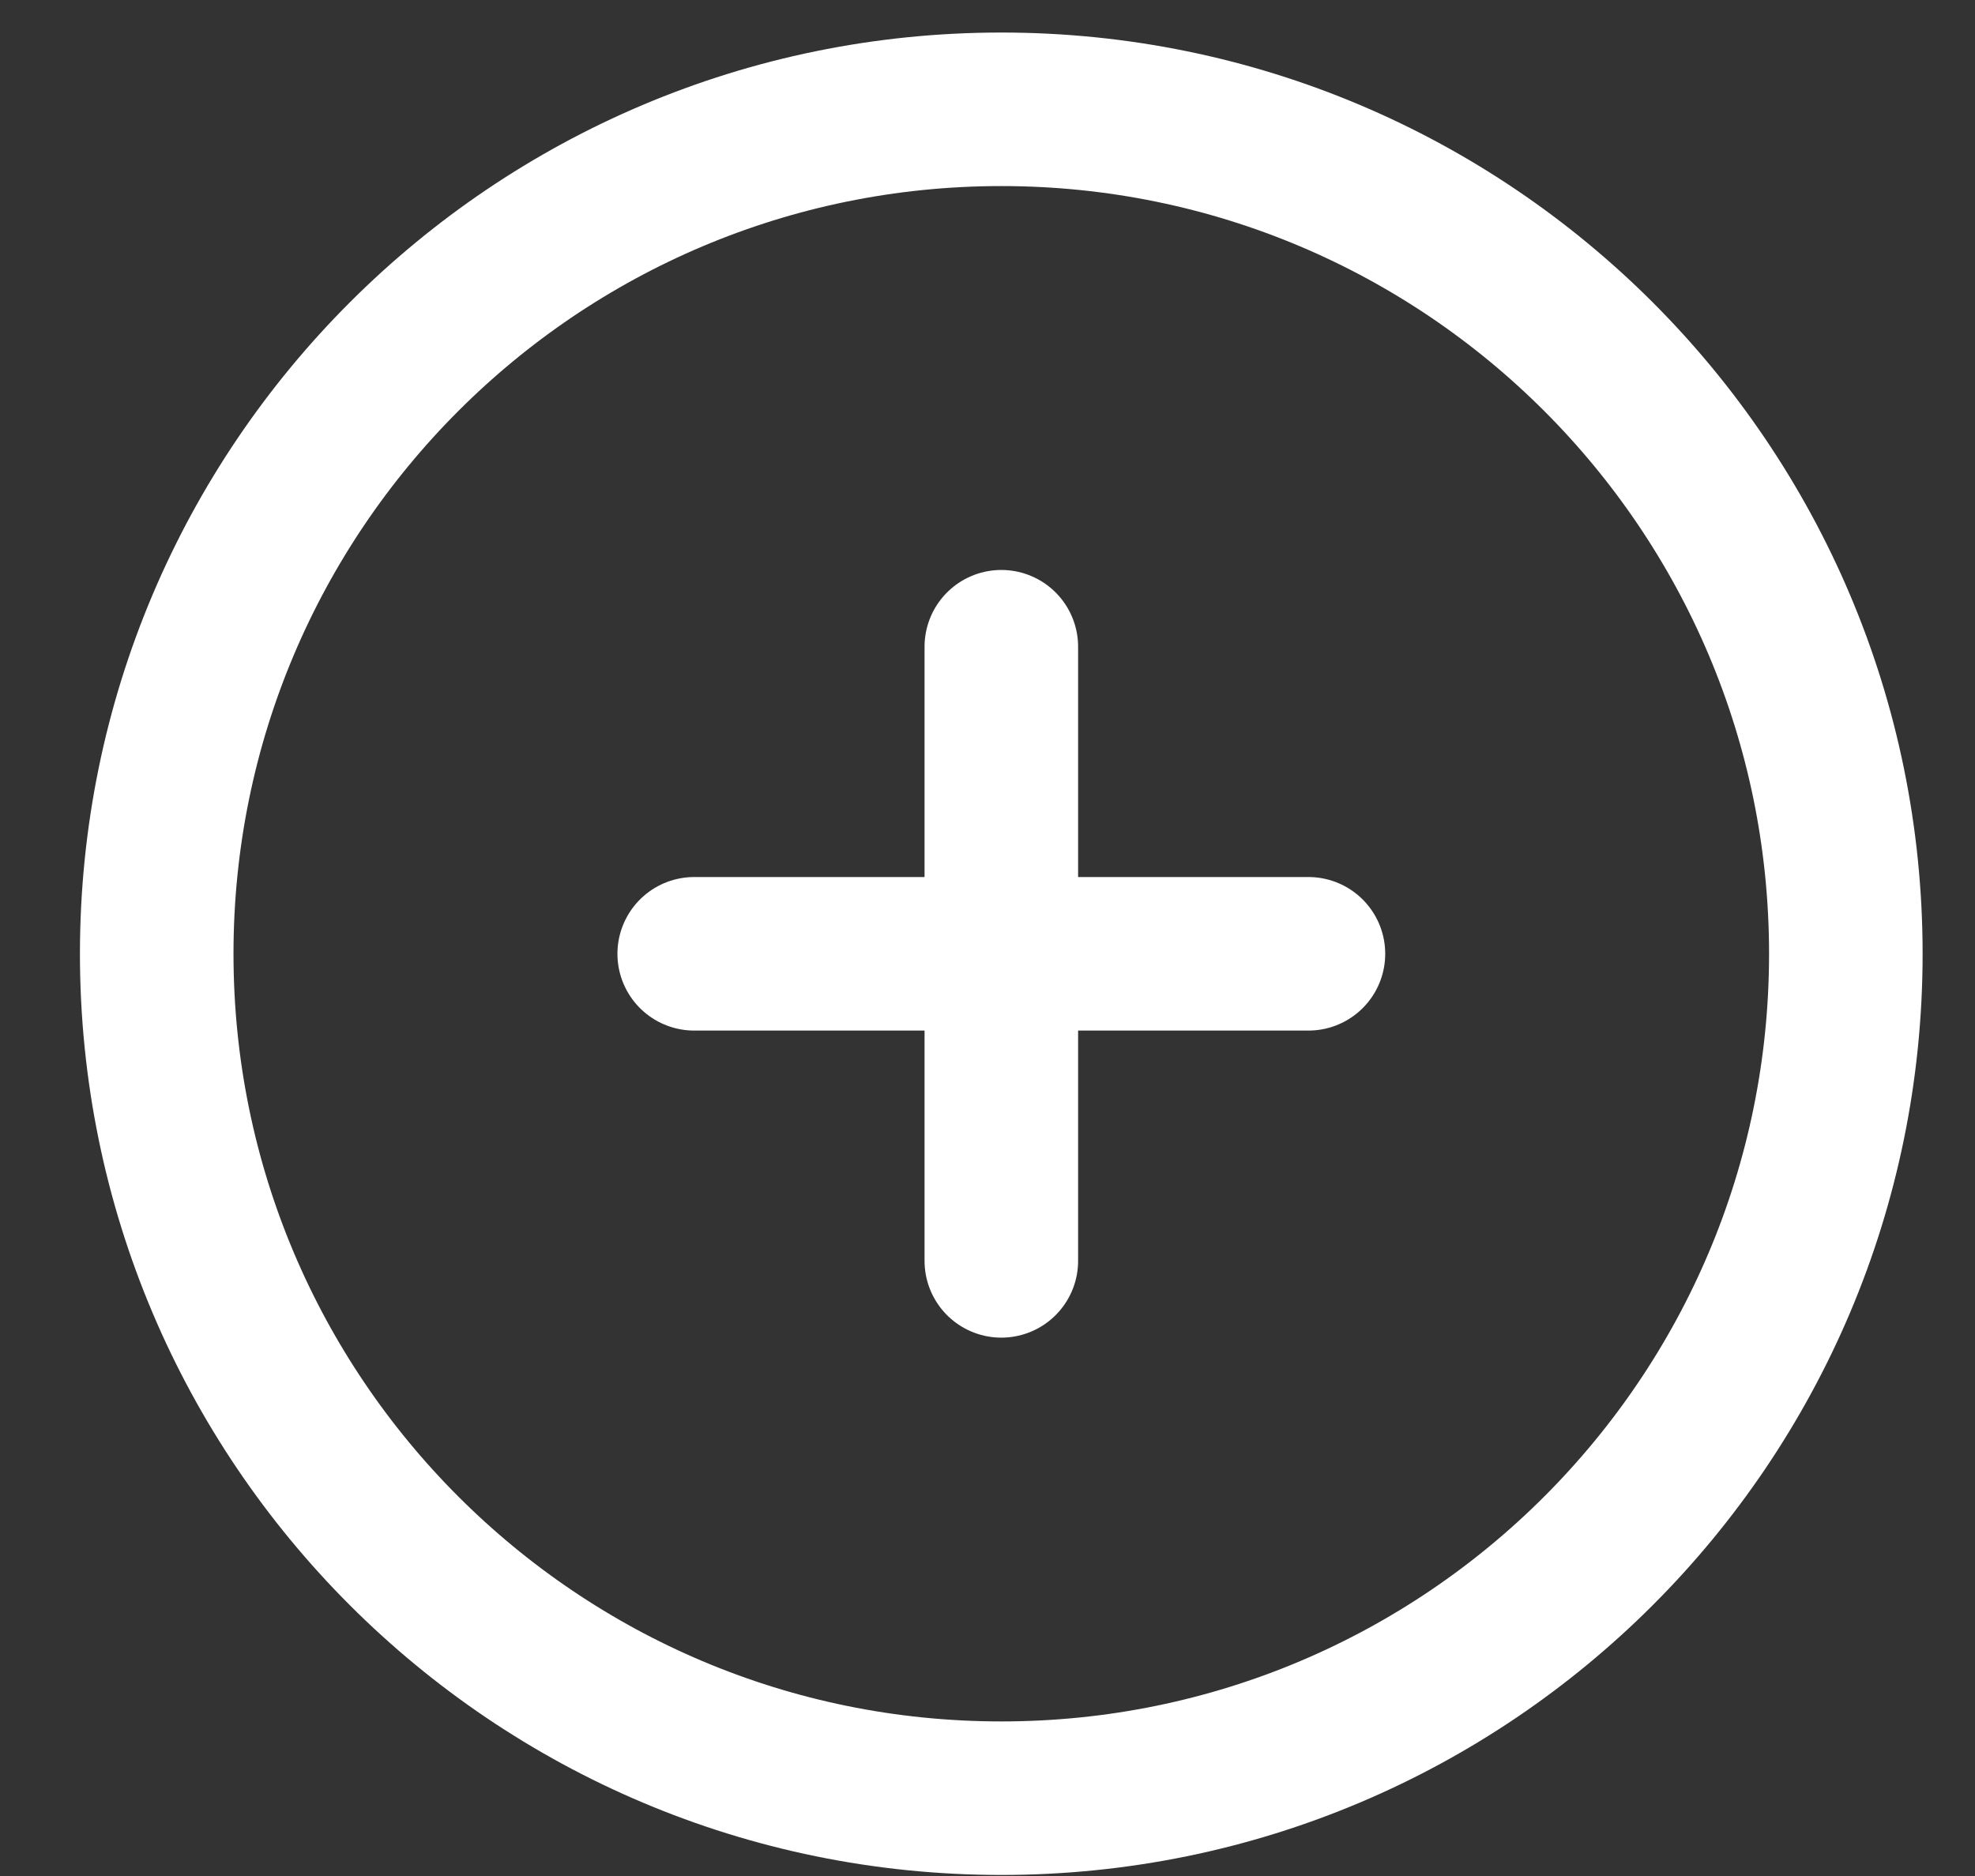
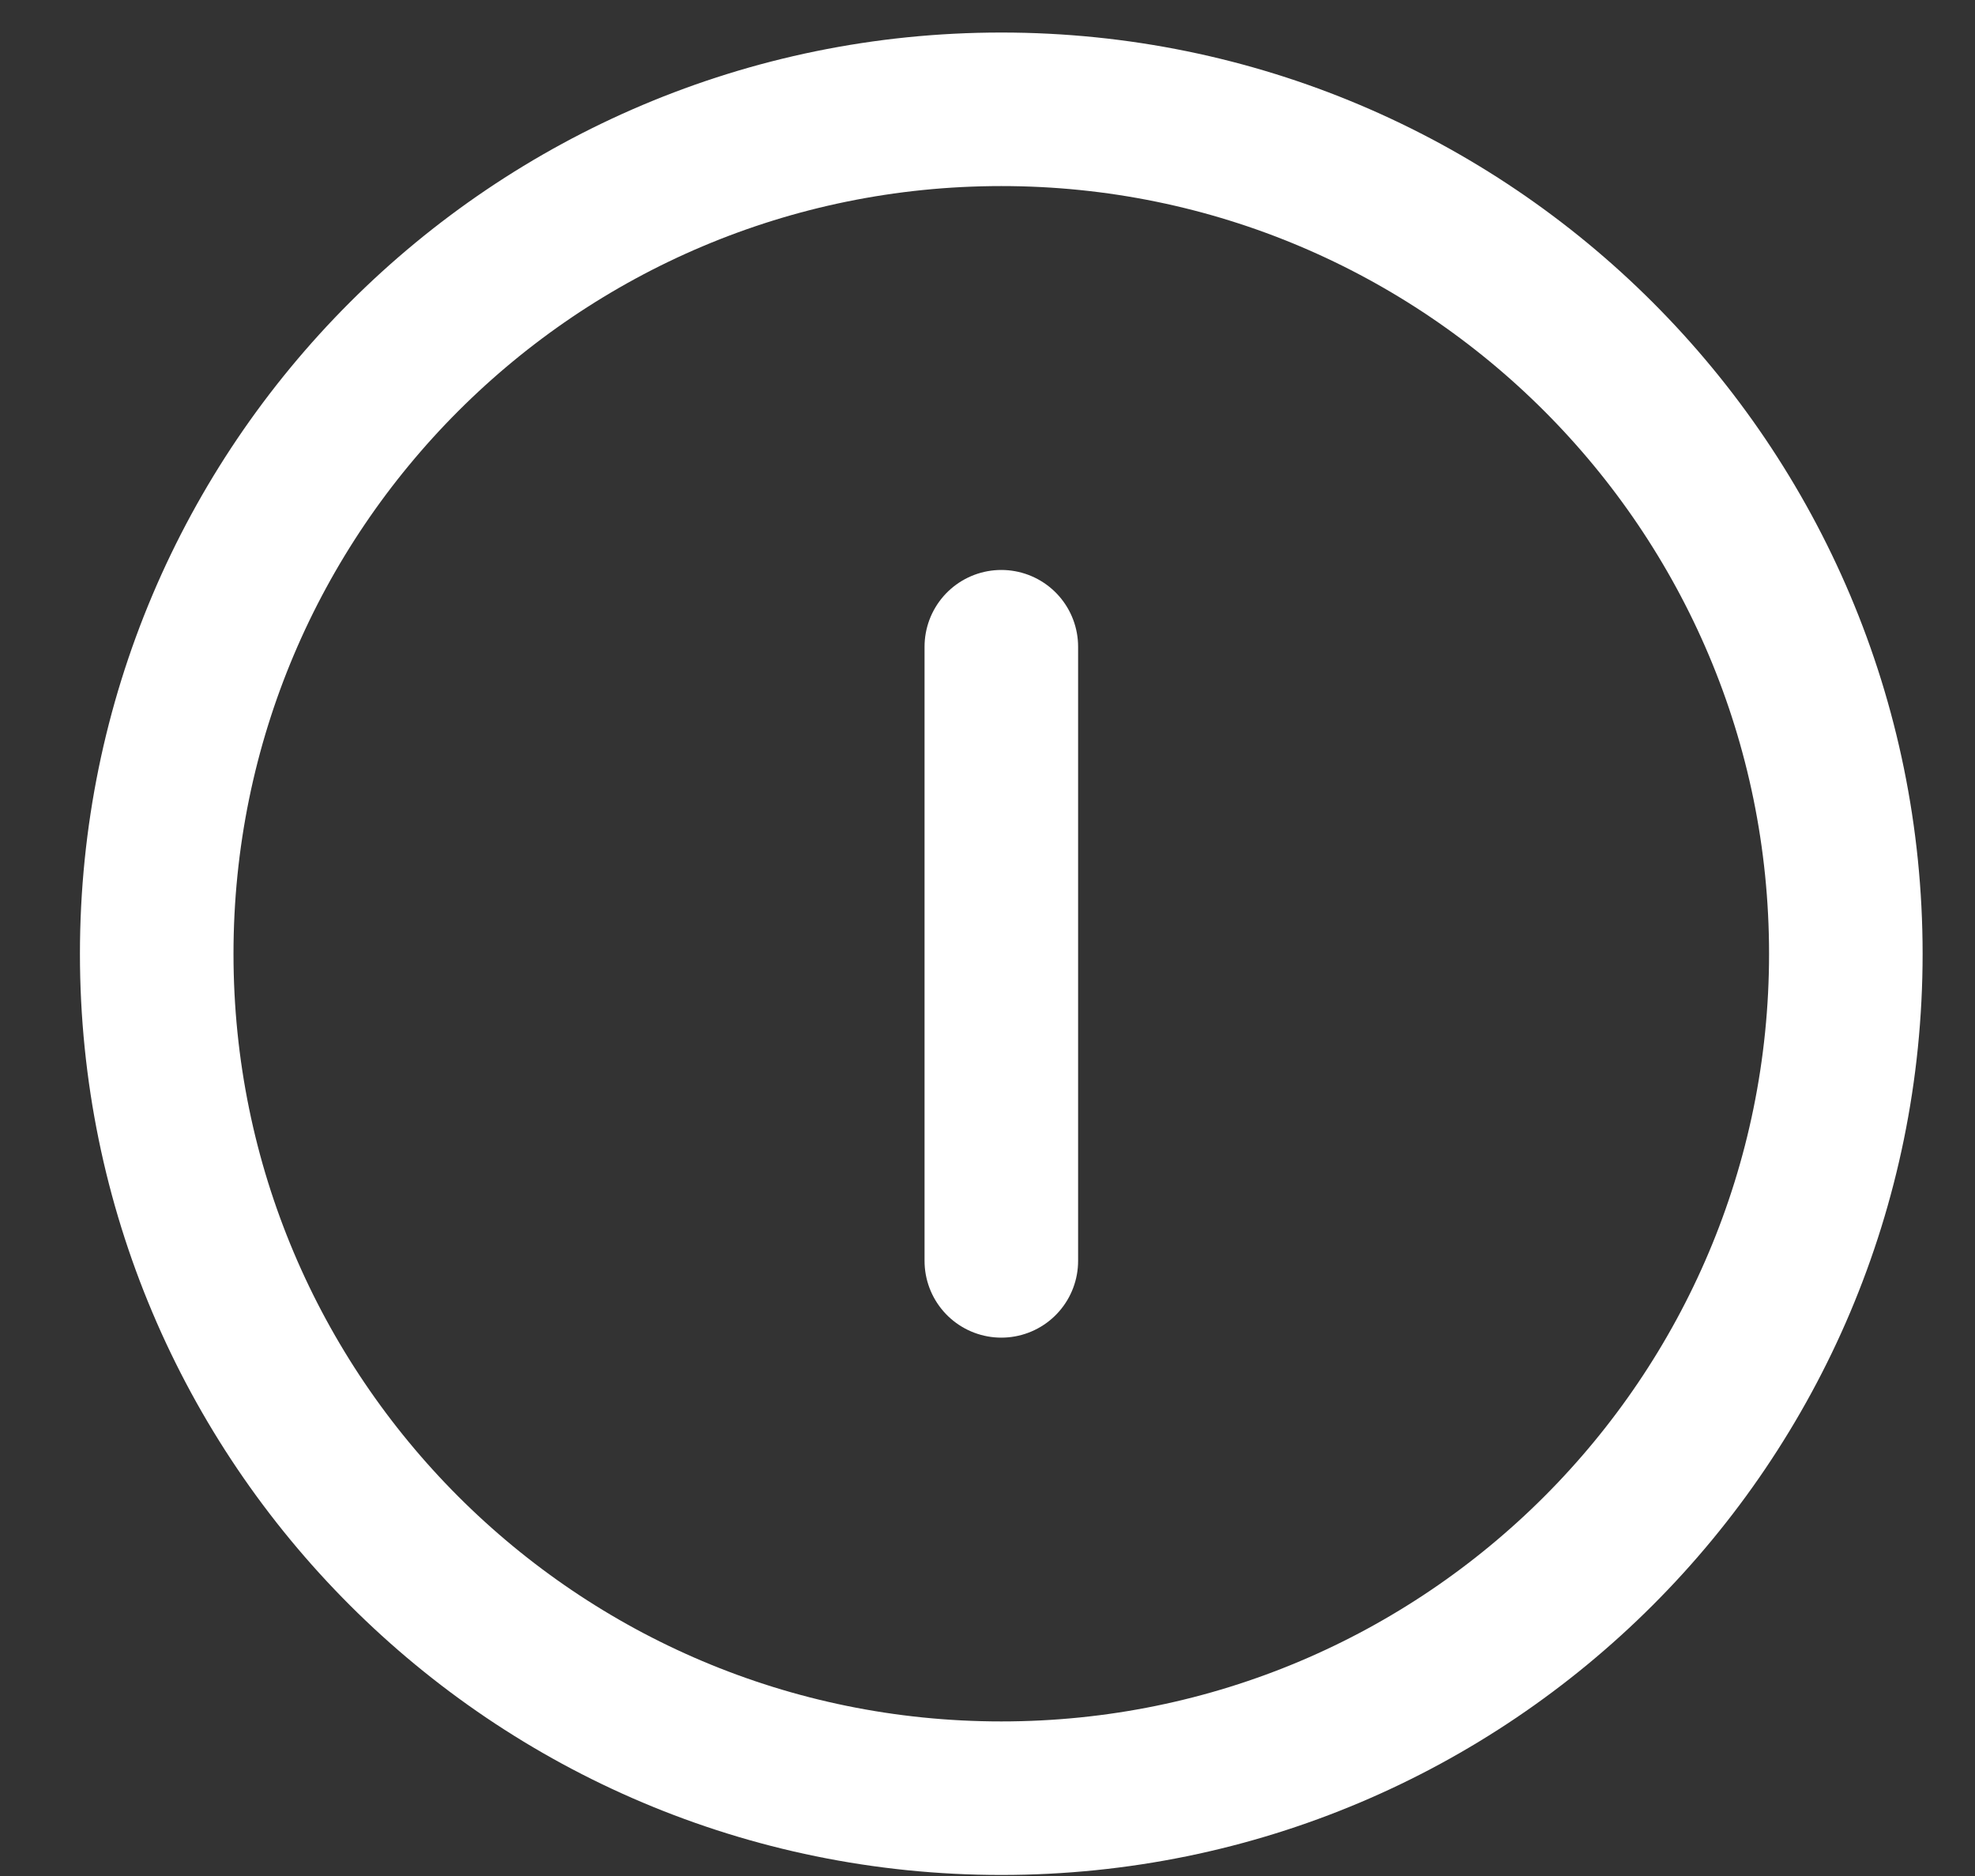
<svg xmlns="http://www.w3.org/2000/svg" width="20" height="19" viewBox="0 0 20 19" fill="none">
  <rect x="0" y="0" width="20" height="19" fill="#333333" stroke="none" />
  <g clip-path="url(#clip0_3509_9)">
    <path d="M10.14 6.55V12.77" stroke="white" stroke-width="1.555" stroke-linecap="round" />
-     <path d="M13.25 9.66H7.03" stroke="white" stroke-width="1.555" stroke-linecap="round" />
-     <path d="M10.14 18.212C14.863 18.212 18.692 14.383 18.692 9.66C18.692 4.937 14.863 1.107 10.14 1.107C5.416 1.107 1.587 4.937 1.587 9.66C1.587 14.383 5.416 18.212 10.14 18.212Z" stroke="white" stroke-width="1.555" />
+     <path d="M10.14 18.212C14.863 18.212 18.692 14.383 18.692 9.66C18.692 4.937 14.863 1.107 10.14 1.107C5.416 1.107 1.587 4.937 1.587 9.66C1.587 14.383 5.416 18.212 10.14 18.212" stroke="white" stroke-width="1.555" />
  </g>
  <defs>
    <clipPath id="clip0_3509_9">
      <rect width="20" height="19" fill="white" />
    </clipPath>
  </defs>
</svg>